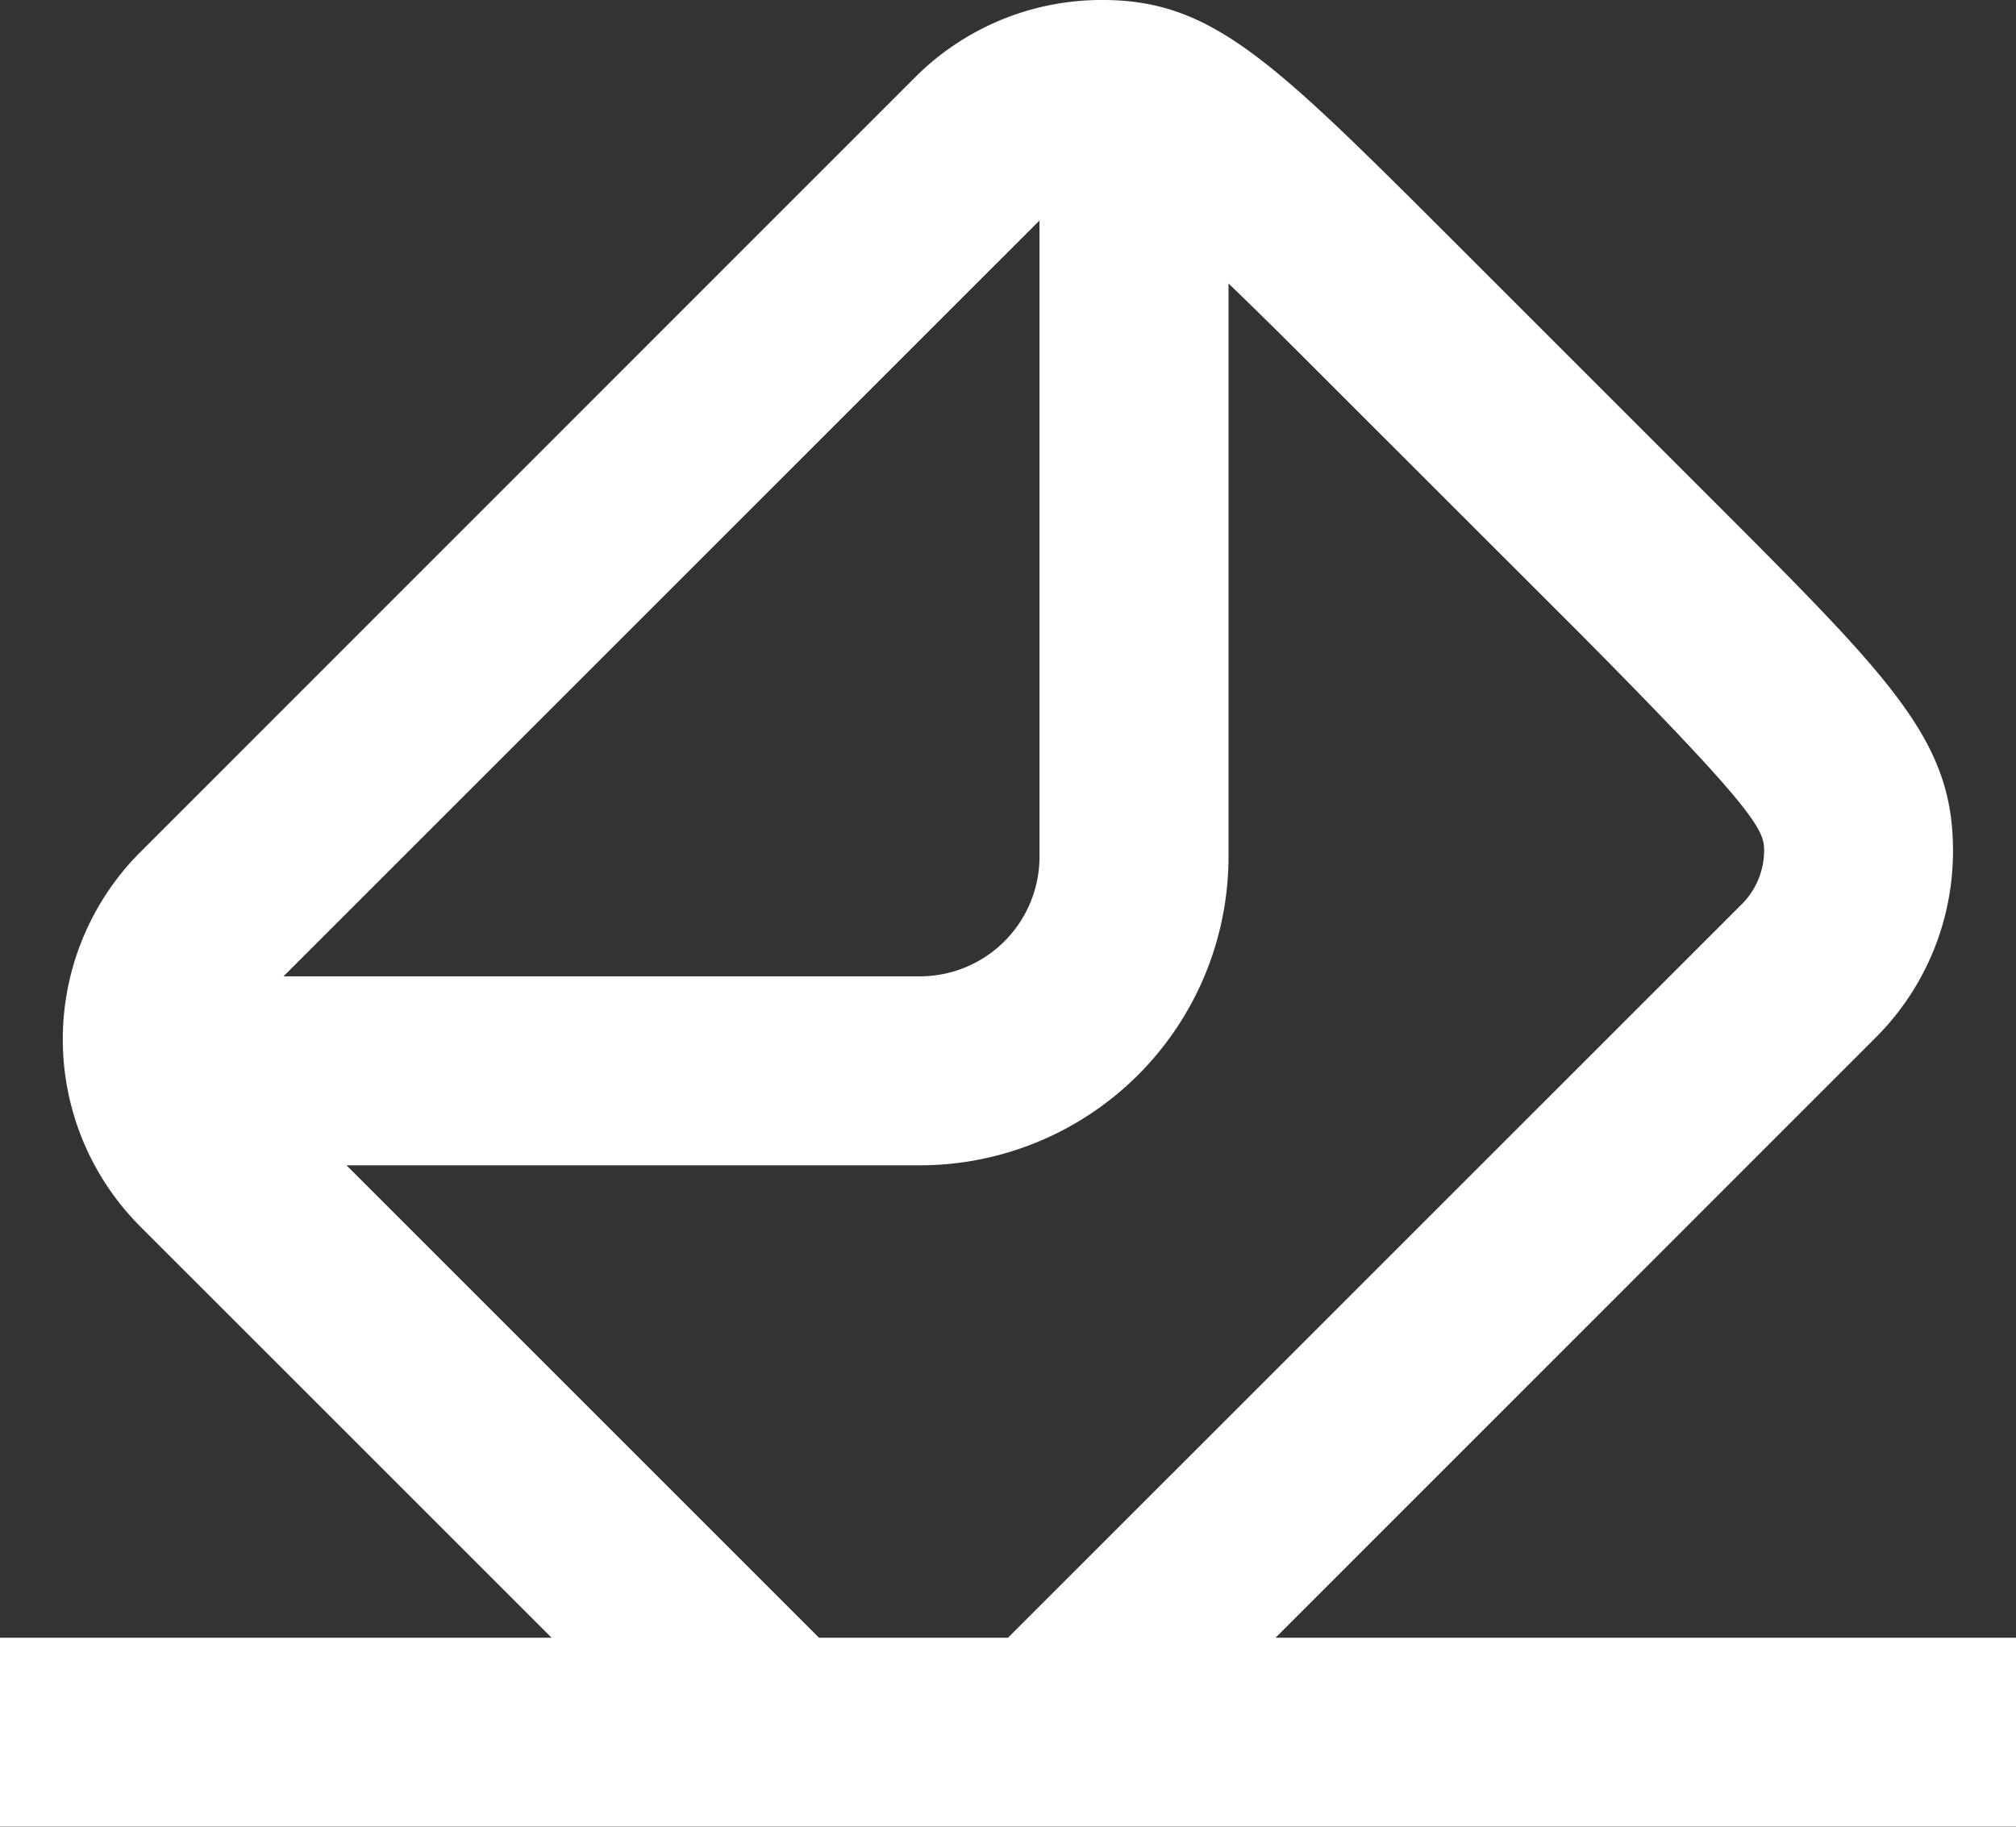
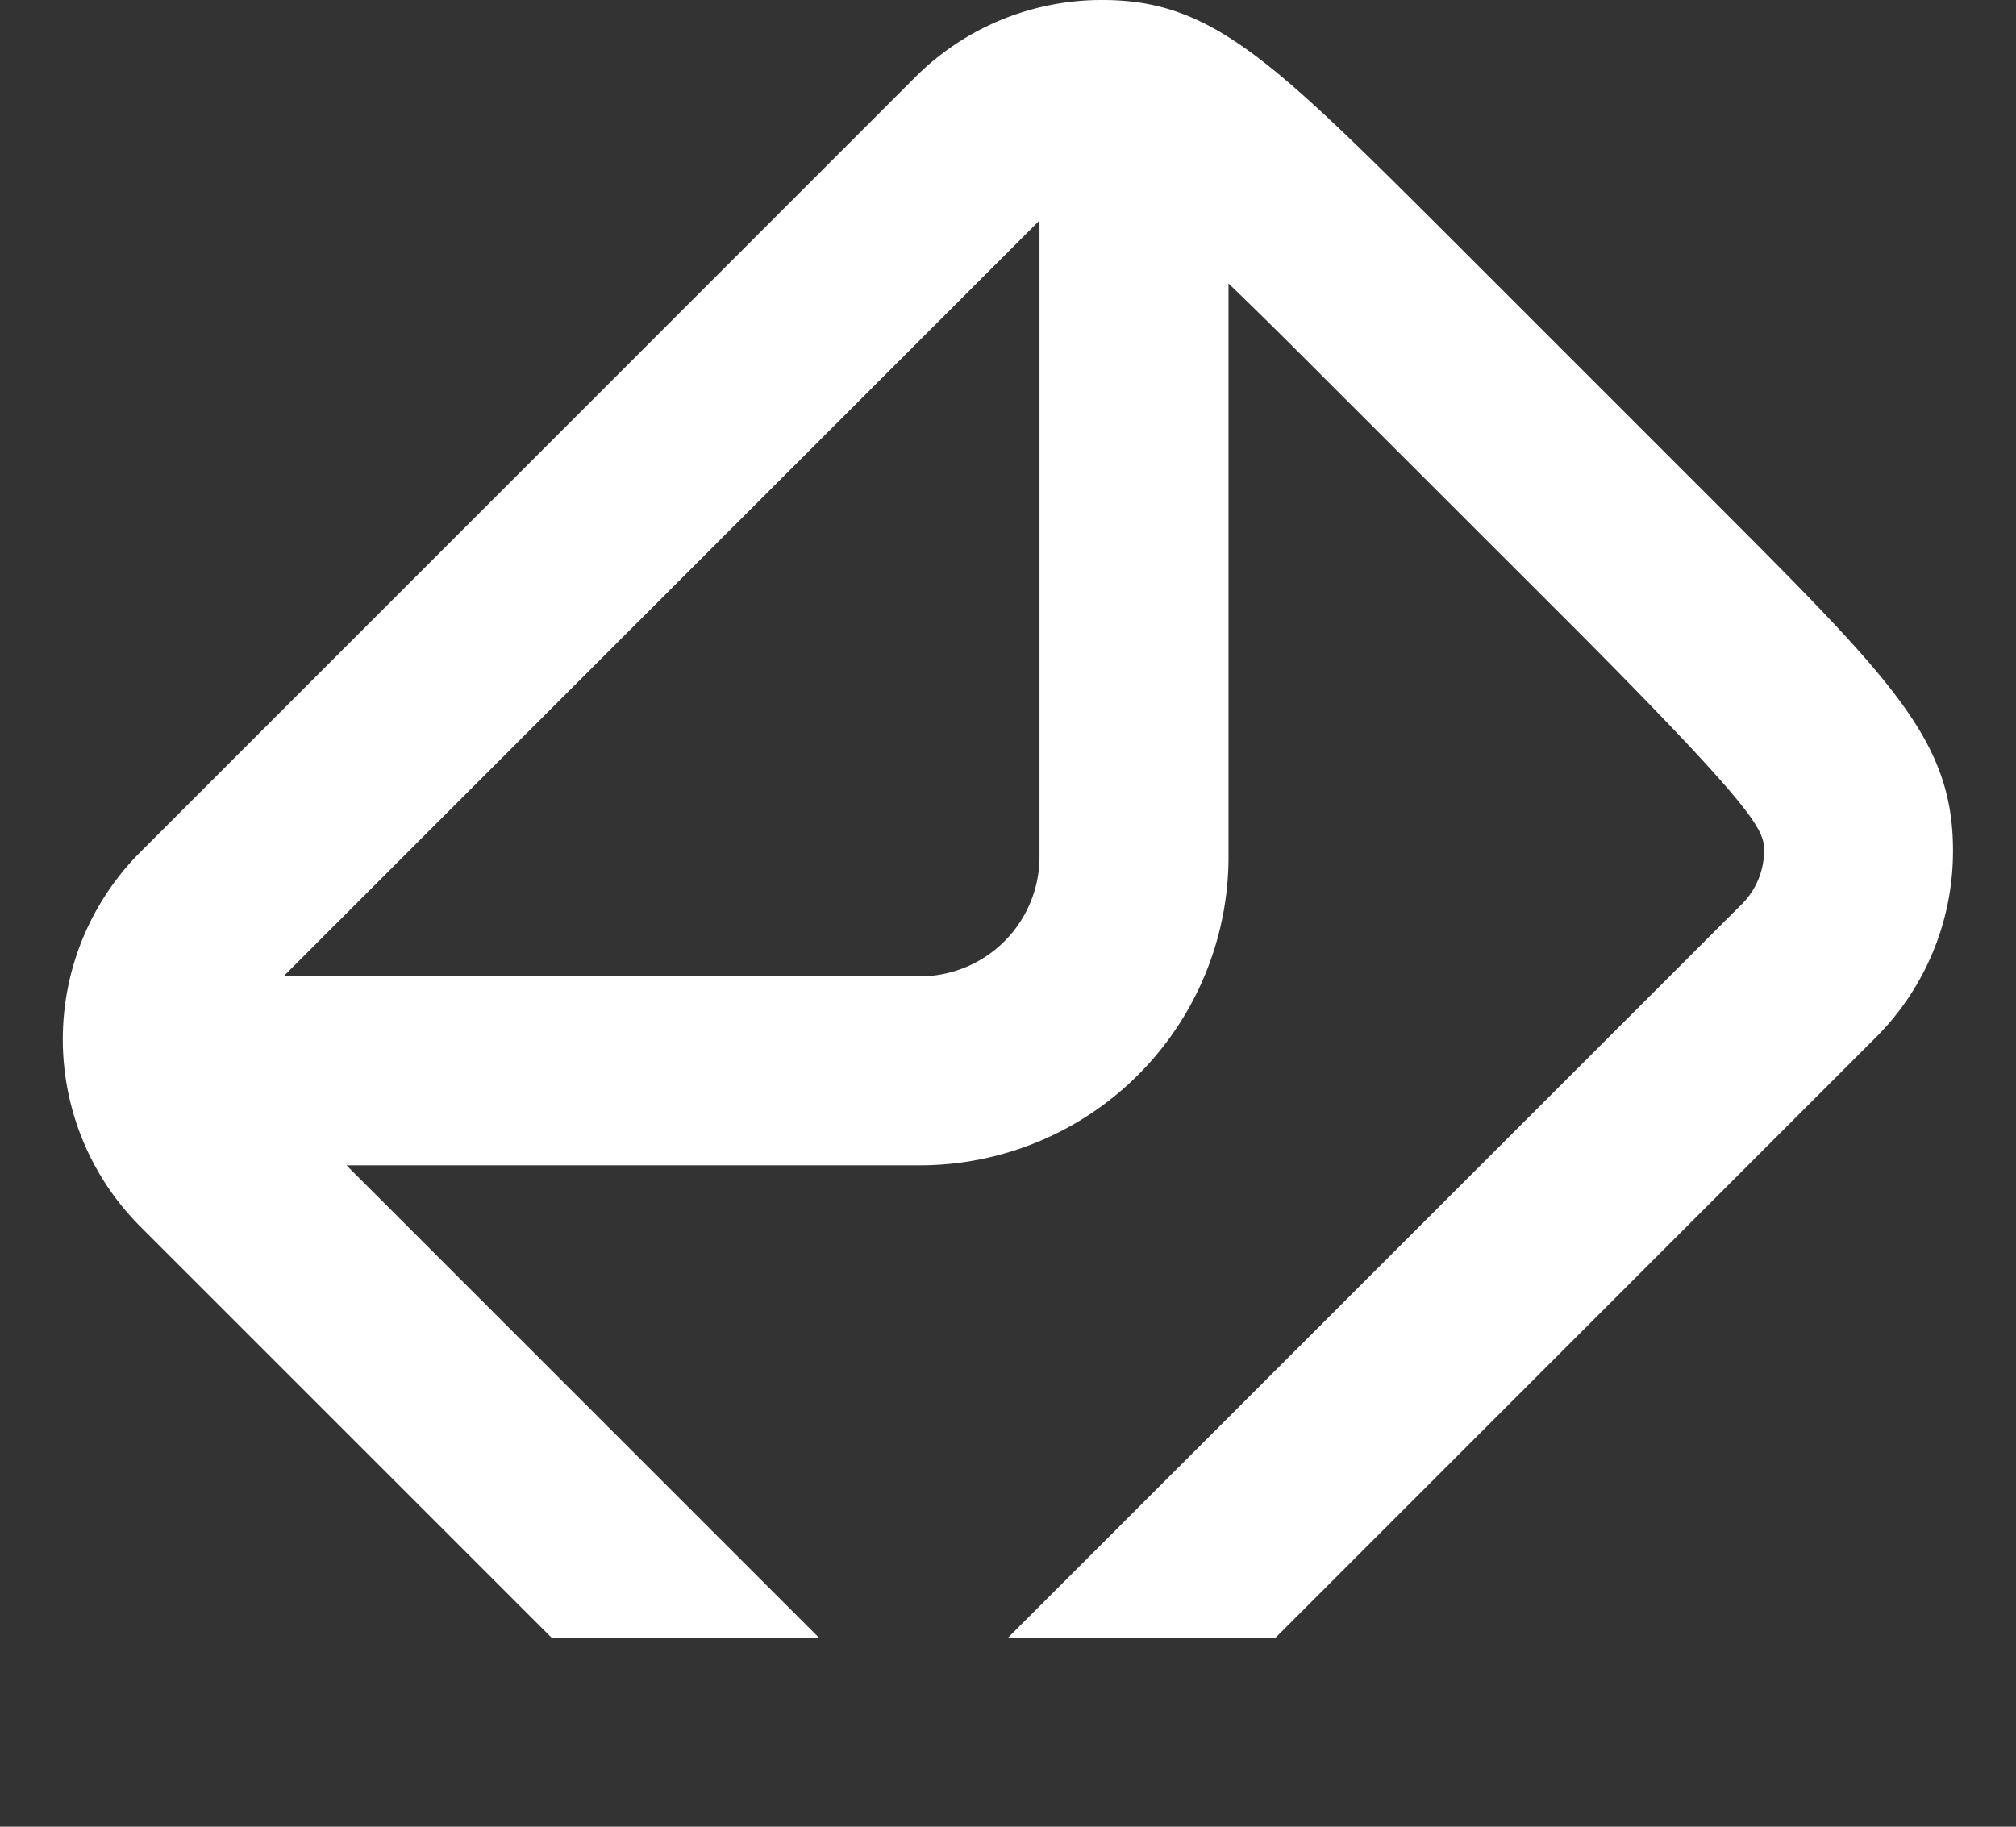
<svg xmlns="http://www.w3.org/2000/svg" width="67.646" height="61.304" viewBox="0 0 67.646 61.304">
  <rect x="0" y="0" width="67.646" height="61.304" fill="#333333" stroke="none" />
-   <path id="Trazado_96" data-name="Trazado 96" d="M60.8,75.962,80.932,55.827a8.839,8.839,0,0,0,2.6-6.289c0-3.689-2.029-5.708-8.044-11.732l-8.762-8.762C60.7,23.029,58.683,21,54.994,21A8.839,8.839,0,0,0,48.7,23.6L22.714,49.591a8.889,8.889,0,0,0-.006,12.572l.006.006L36.508,75.962H18V82.3H85.646V75.962ZM52.88,28.4V49.76a4.016,4.016,0,0,1-4.006,4.006H27.513ZM29.627,60.108H48.874A10.358,10.358,0,0,0,59.222,49.76V30.513c.814.782,1.8,1.755,3.012,2.97L71,42.245c5.93,5.972,6.194,6.617,6.194,7.293a2.549,2.549,0,0,1-.75,1.807L51.823,75.962H45.481Z" transform="translate(-18 -21)" fill="#fff" />
+   <path id="Trazado_96" data-name="Trazado 96" d="M60.8,75.962,80.932,55.827a8.839,8.839,0,0,0,2.6-6.289c0-3.689-2.029-5.708-8.044-11.732l-8.762-8.762C60.7,23.029,58.683,21,54.994,21A8.839,8.839,0,0,0,48.7,23.6L22.714,49.591a8.889,8.889,0,0,0-.006,12.572l.006.006L36.508,75.962H18V82.3V75.962ZM52.88,28.4V49.76a4.016,4.016,0,0,1-4.006,4.006H27.513ZM29.627,60.108H48.874A10.358,10.358,0,0,0,59.222,49.76V30.513c.814.782,1.8,1.755,3.012,2.97L71,42.245c5.93,5.972,6.194,6.617,6.194,7.293a2.549,2.549,0,0,1-.75,1.807L51.823,75.962H45.481Z" transform="translate(-18 -21)" fill="#fff" />
</svg>